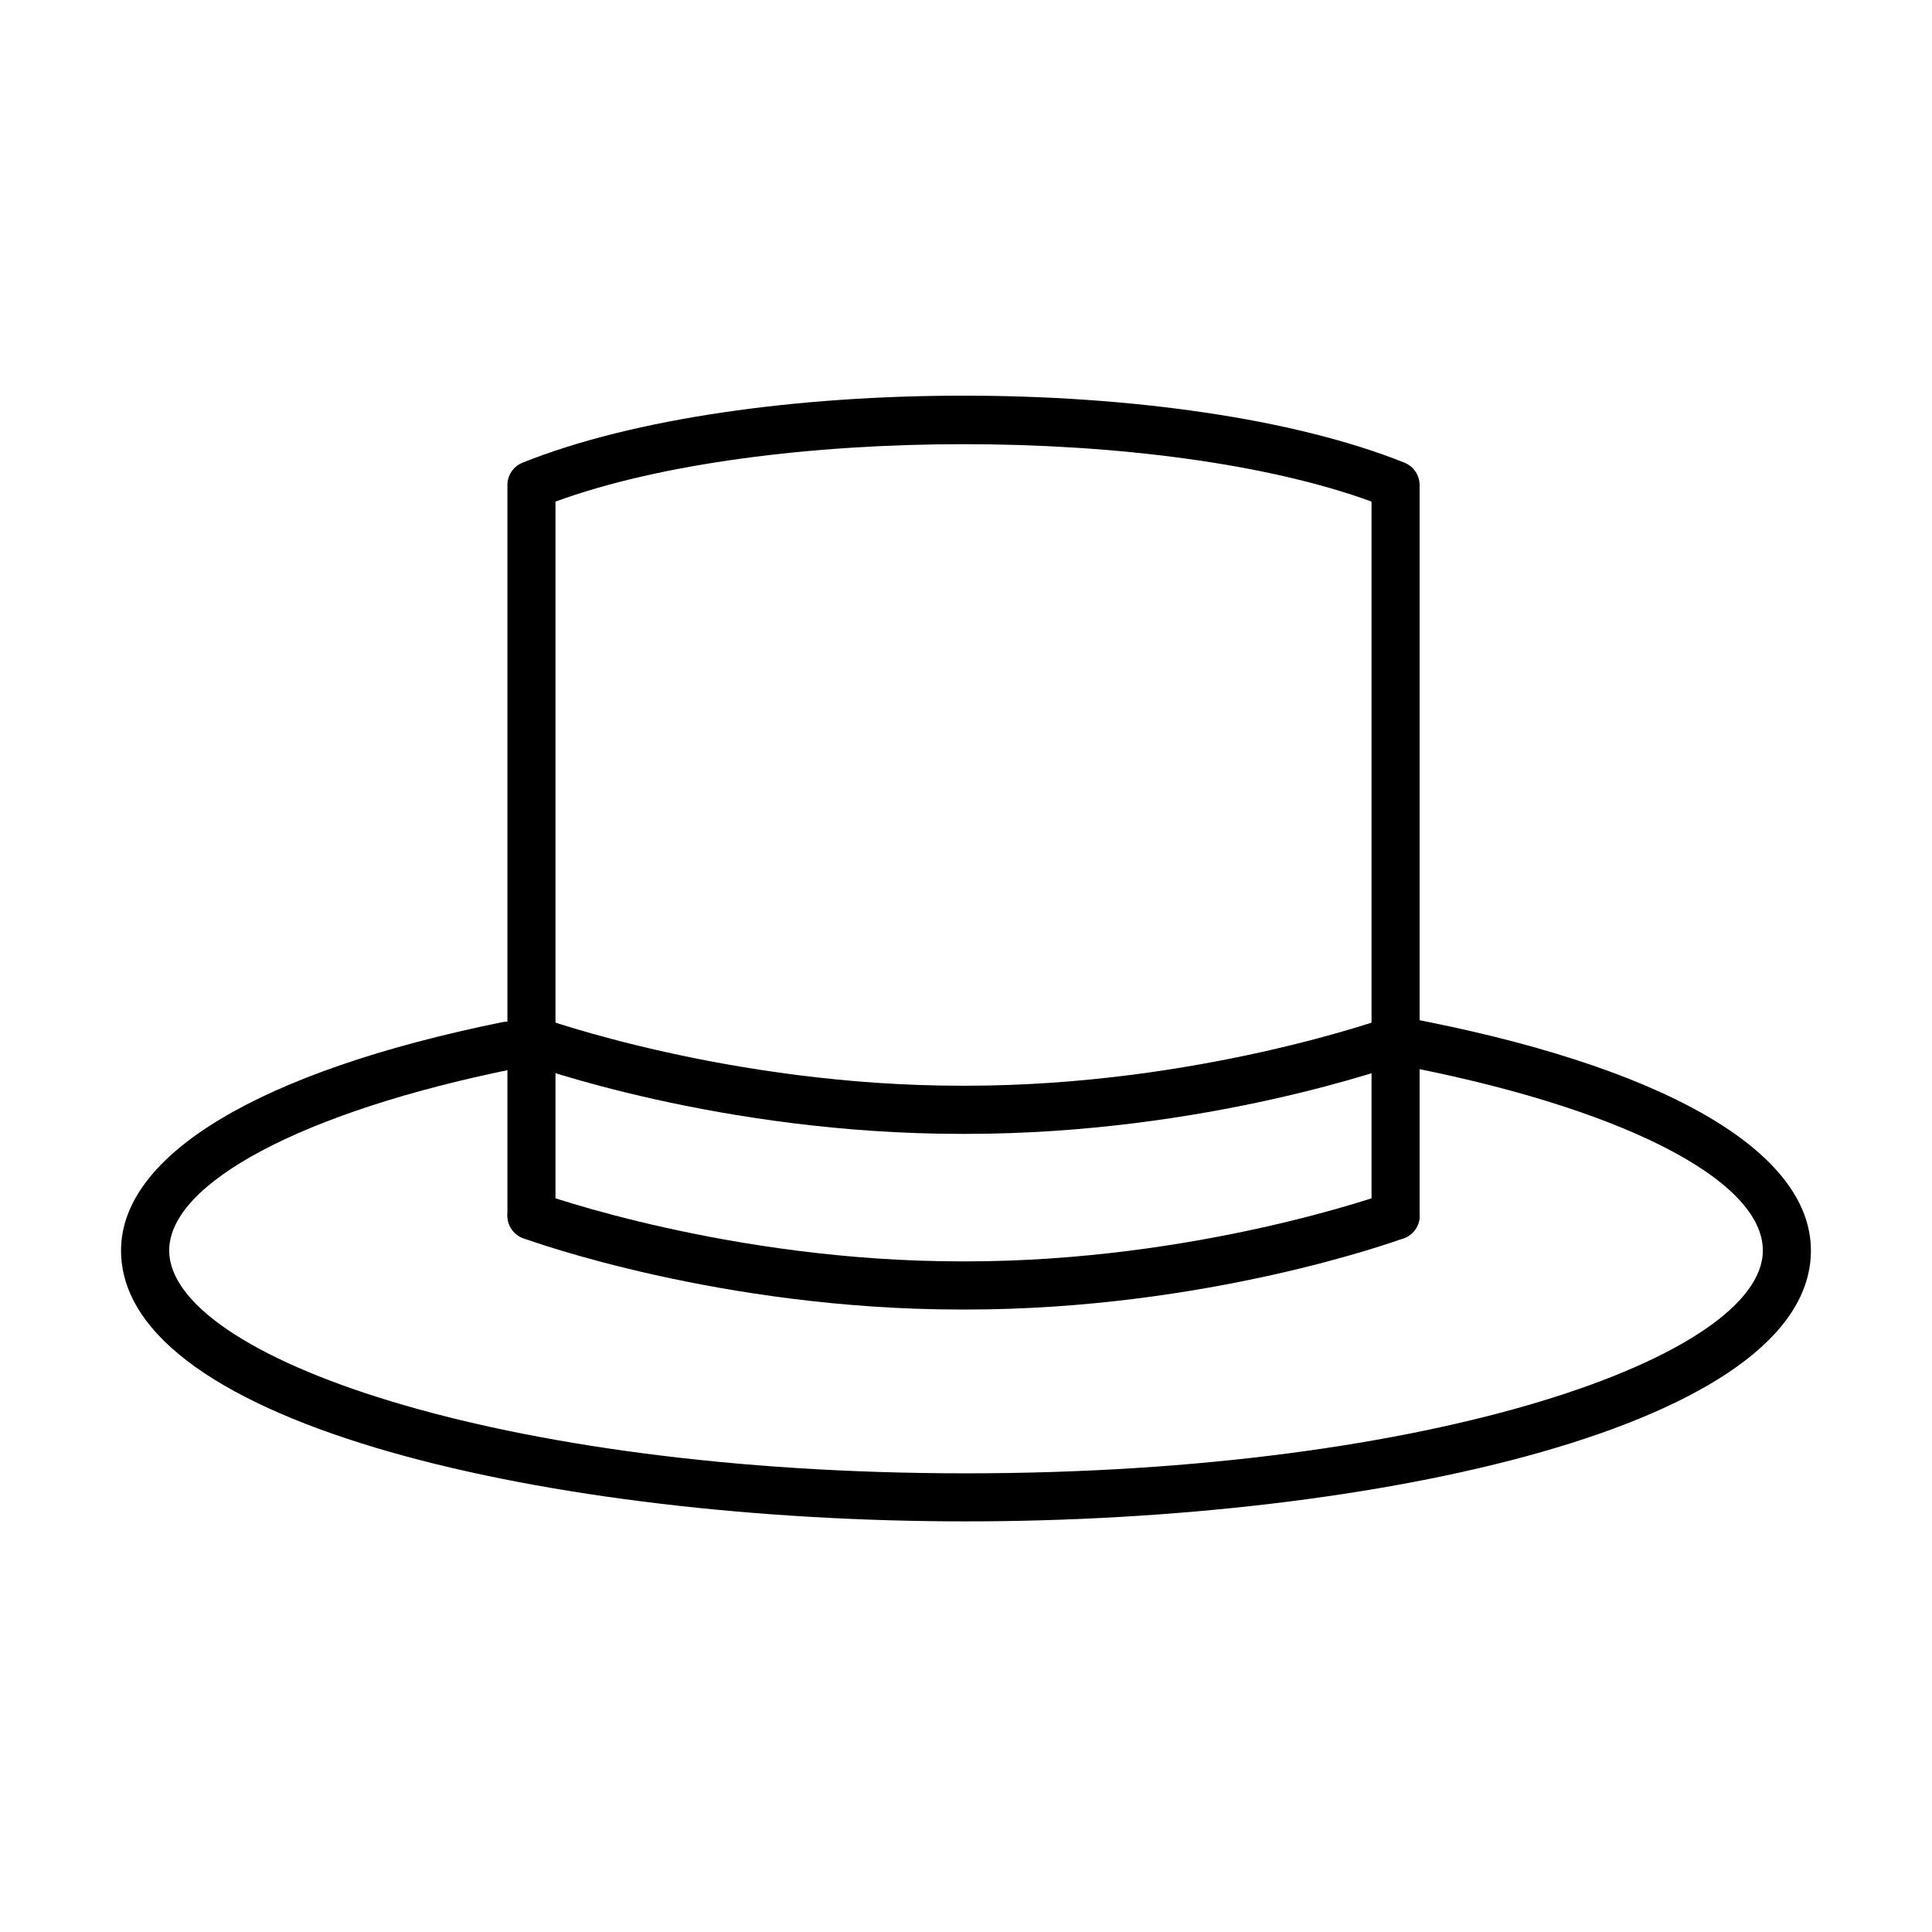
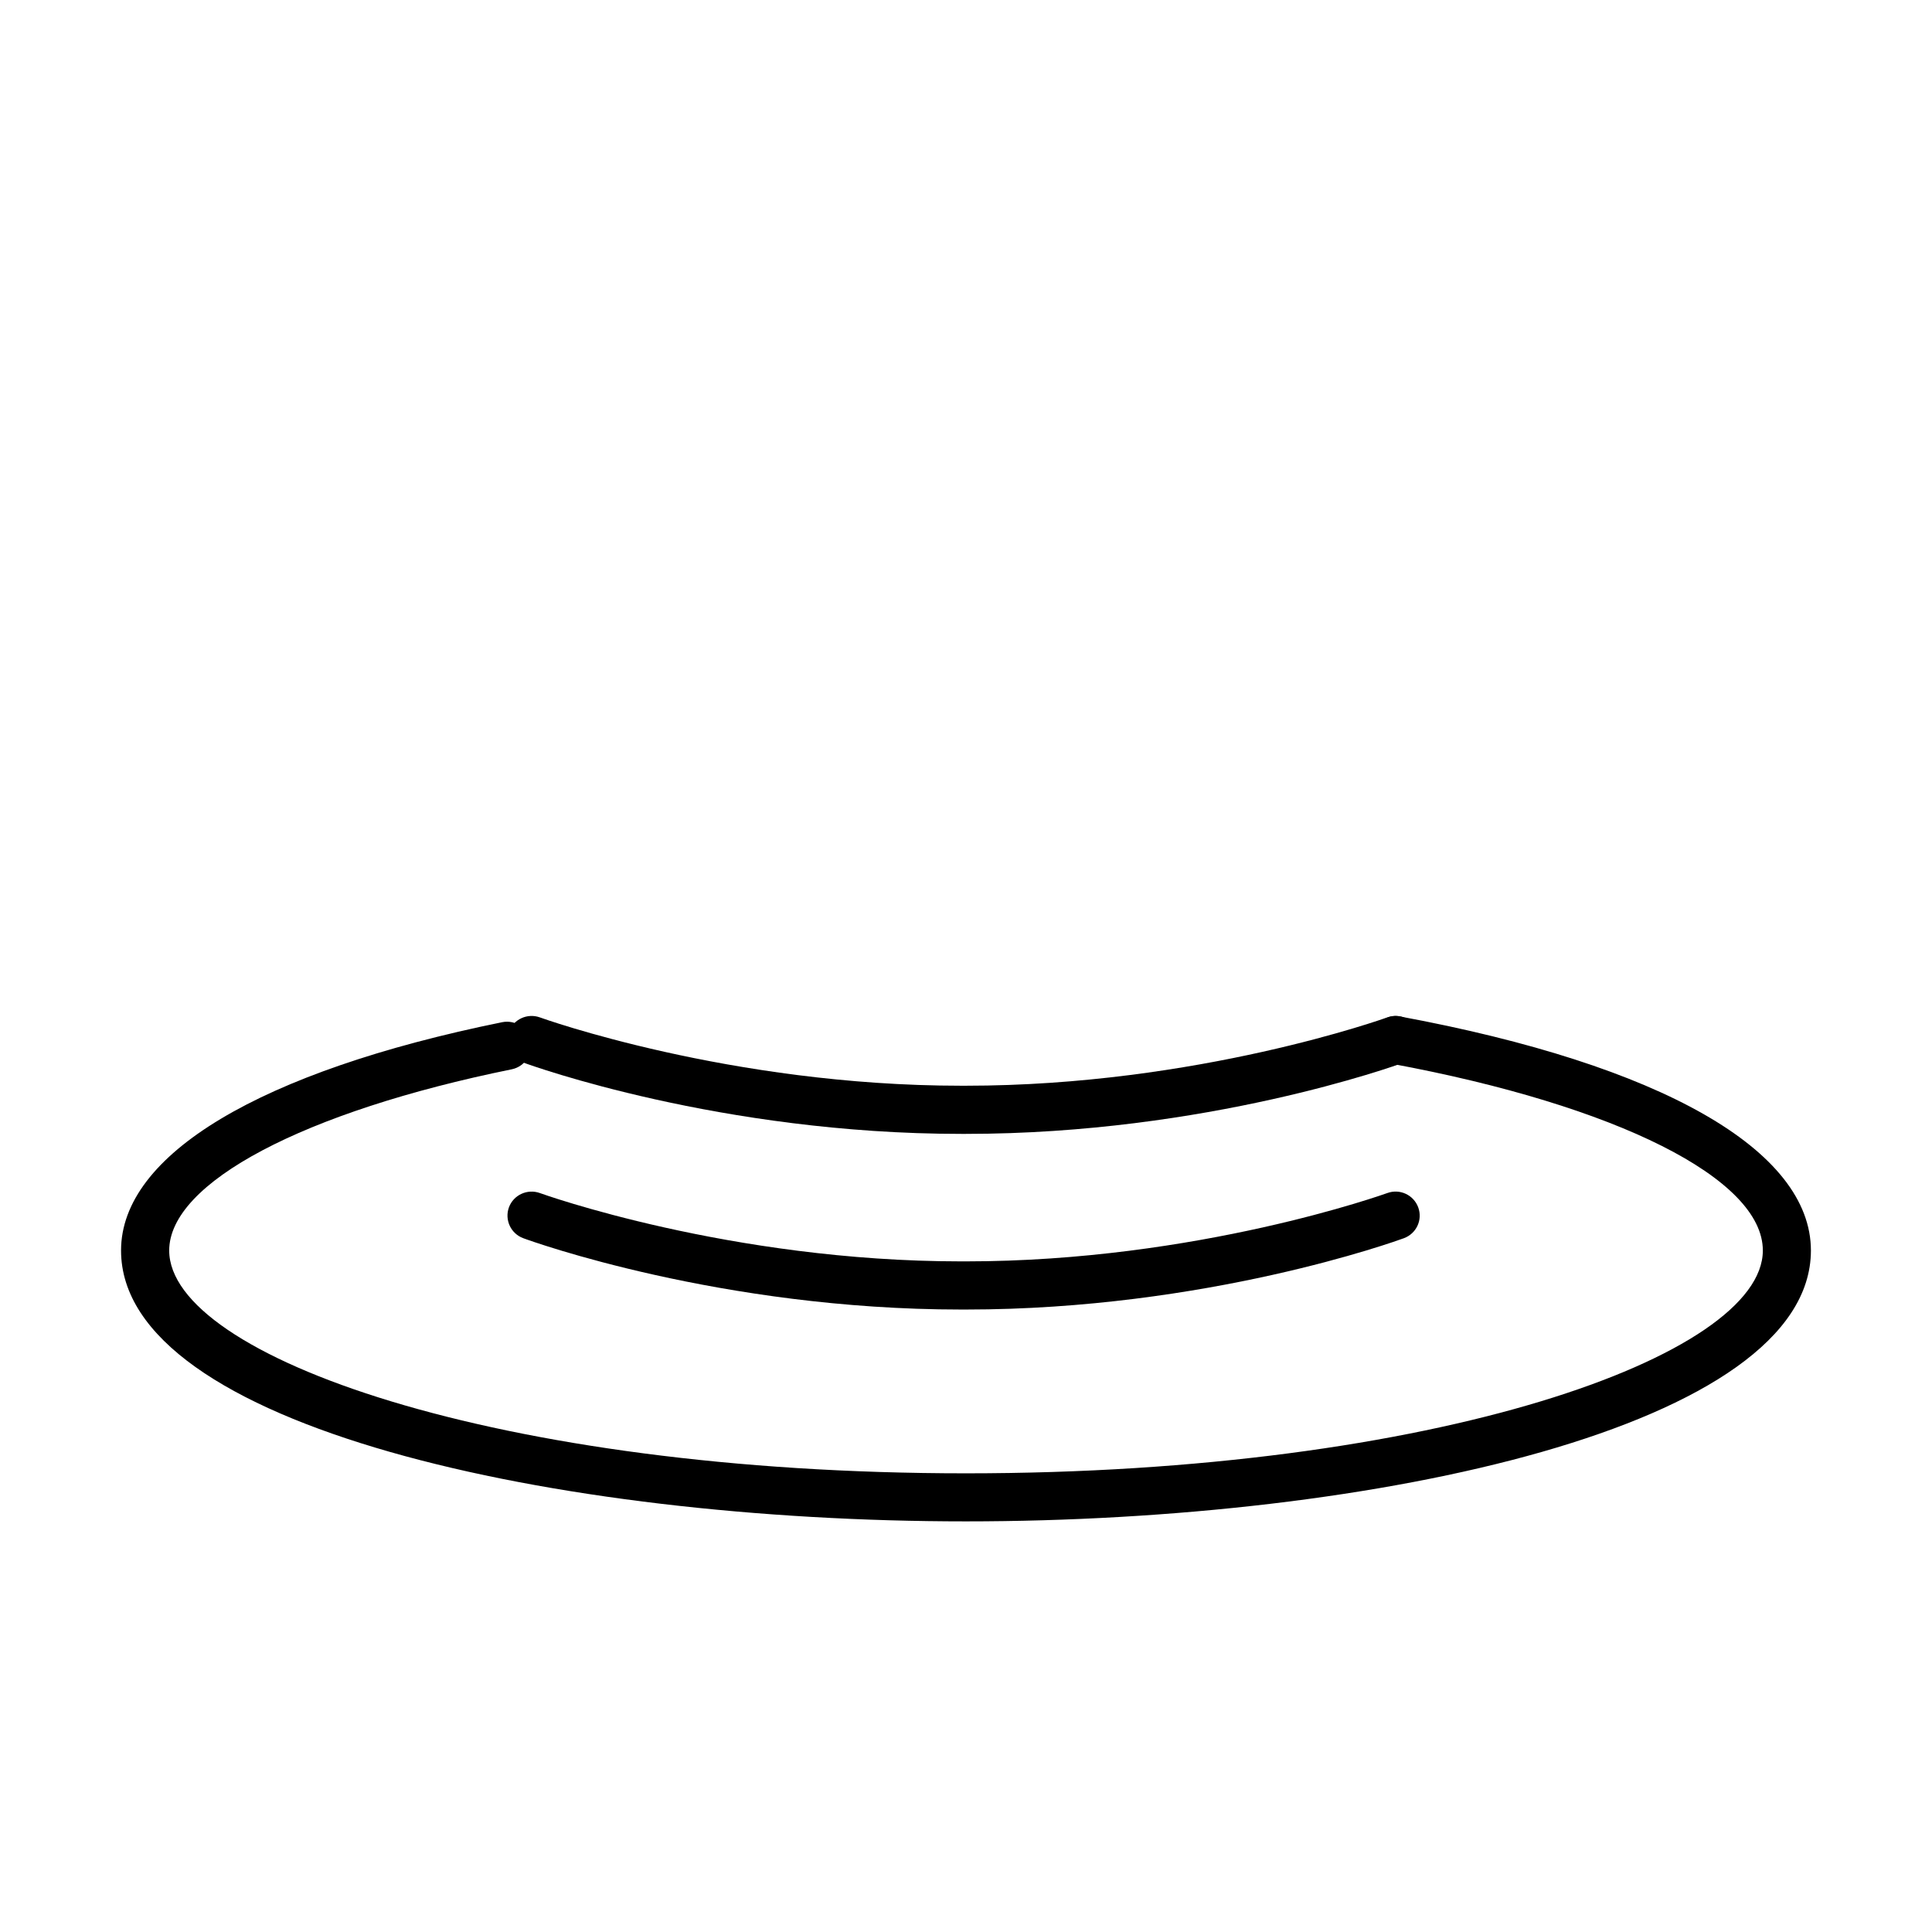
<svg xmlns="http://www.w3.org/2000/svg" fill="#000000" width="800px" height="800px" version="1.1" viewBox="144 144 512 512">
  <g>
    <path d="m399.96 491.04h-1.227c-63.715 0-113.95-18.113-116.06-18.902-3.312-1.223-4.996-4.863-3.801-8.176 1.223-3.312 4.894-4.969 8.18-3.797 0.484 0.176 50.34 18.113 111.68 18.113h1.227c61.367 0 111.2-17.938 111.71-18.113 3.285-1.199 6.949 0.484 8.172 3.797s-0.48 6.953-3.793 8.176c-2.141 0.789-52.348 18.902-116.09 18.902z" />
    <path d="m399.96 444.49h-1.227c-63.715 0-113.95-18.113-116.06-18.902-3.312-1.223-4.996-4.867-3.801-8.18 1.223-3.309 4.894-4.965 8.18-3.793 0.484 0.176 50.34 18.113 111.68 18.113h1.227c61.367 0 111.2-17.938 111.71-18.113 3.285-1.199 6.949 0.484 8.172 3.793 1.223 3.312-0.48 6.957-3.793 8.18-2.141 0.789-52.348 18.902-116.09 18.902z" />
-     <path d="m513.84 472.54c-3.516 0-6.371-2.852-6.371-6.367v-189.25c-55.434-20.281-160.8-20.281-216.26 0v189.25c0 3.516-2.852 6.367-6.367 6.367s-6.371-2.852-6.371-6.367v-193.64c0-2.598 1.582-4.941 4-5.91 58.977-23.691 174.73-23.691 233.74 0 2.418 0.969 3.996 3.312 3.996 5.91v193.64c0 3.516-2.852 6.367-6.367 6.367z" />
    <path d="m399.96 547.18c-108.52 0-223.88-25.168-223.88-71.789 0-25.398 36.816-47.457 101.01-60.5 3.492-0.688 6.801 1.527 7.516 4.965 0.711 3.441-1.531 6.805-4.973 7.516-55.152 11.211-90.793 30.062-90.793 48.02 0 27.949 86.723 59.055 211.17 59.055 124.45 0 211.16-31.133 211.16-59.055 0-19.004-38.621-38.414-98.41-49.496-3.465-0.637-5.762-3.977-5.102-7.414 0.637-3.465 3.977-5.781 7.414-5.094 69.164 12.812 108.84 35.41 108.84 62.031-0.078 46.594-115.43 71.762-223.95 71.762z" />
  </g>
</svg>